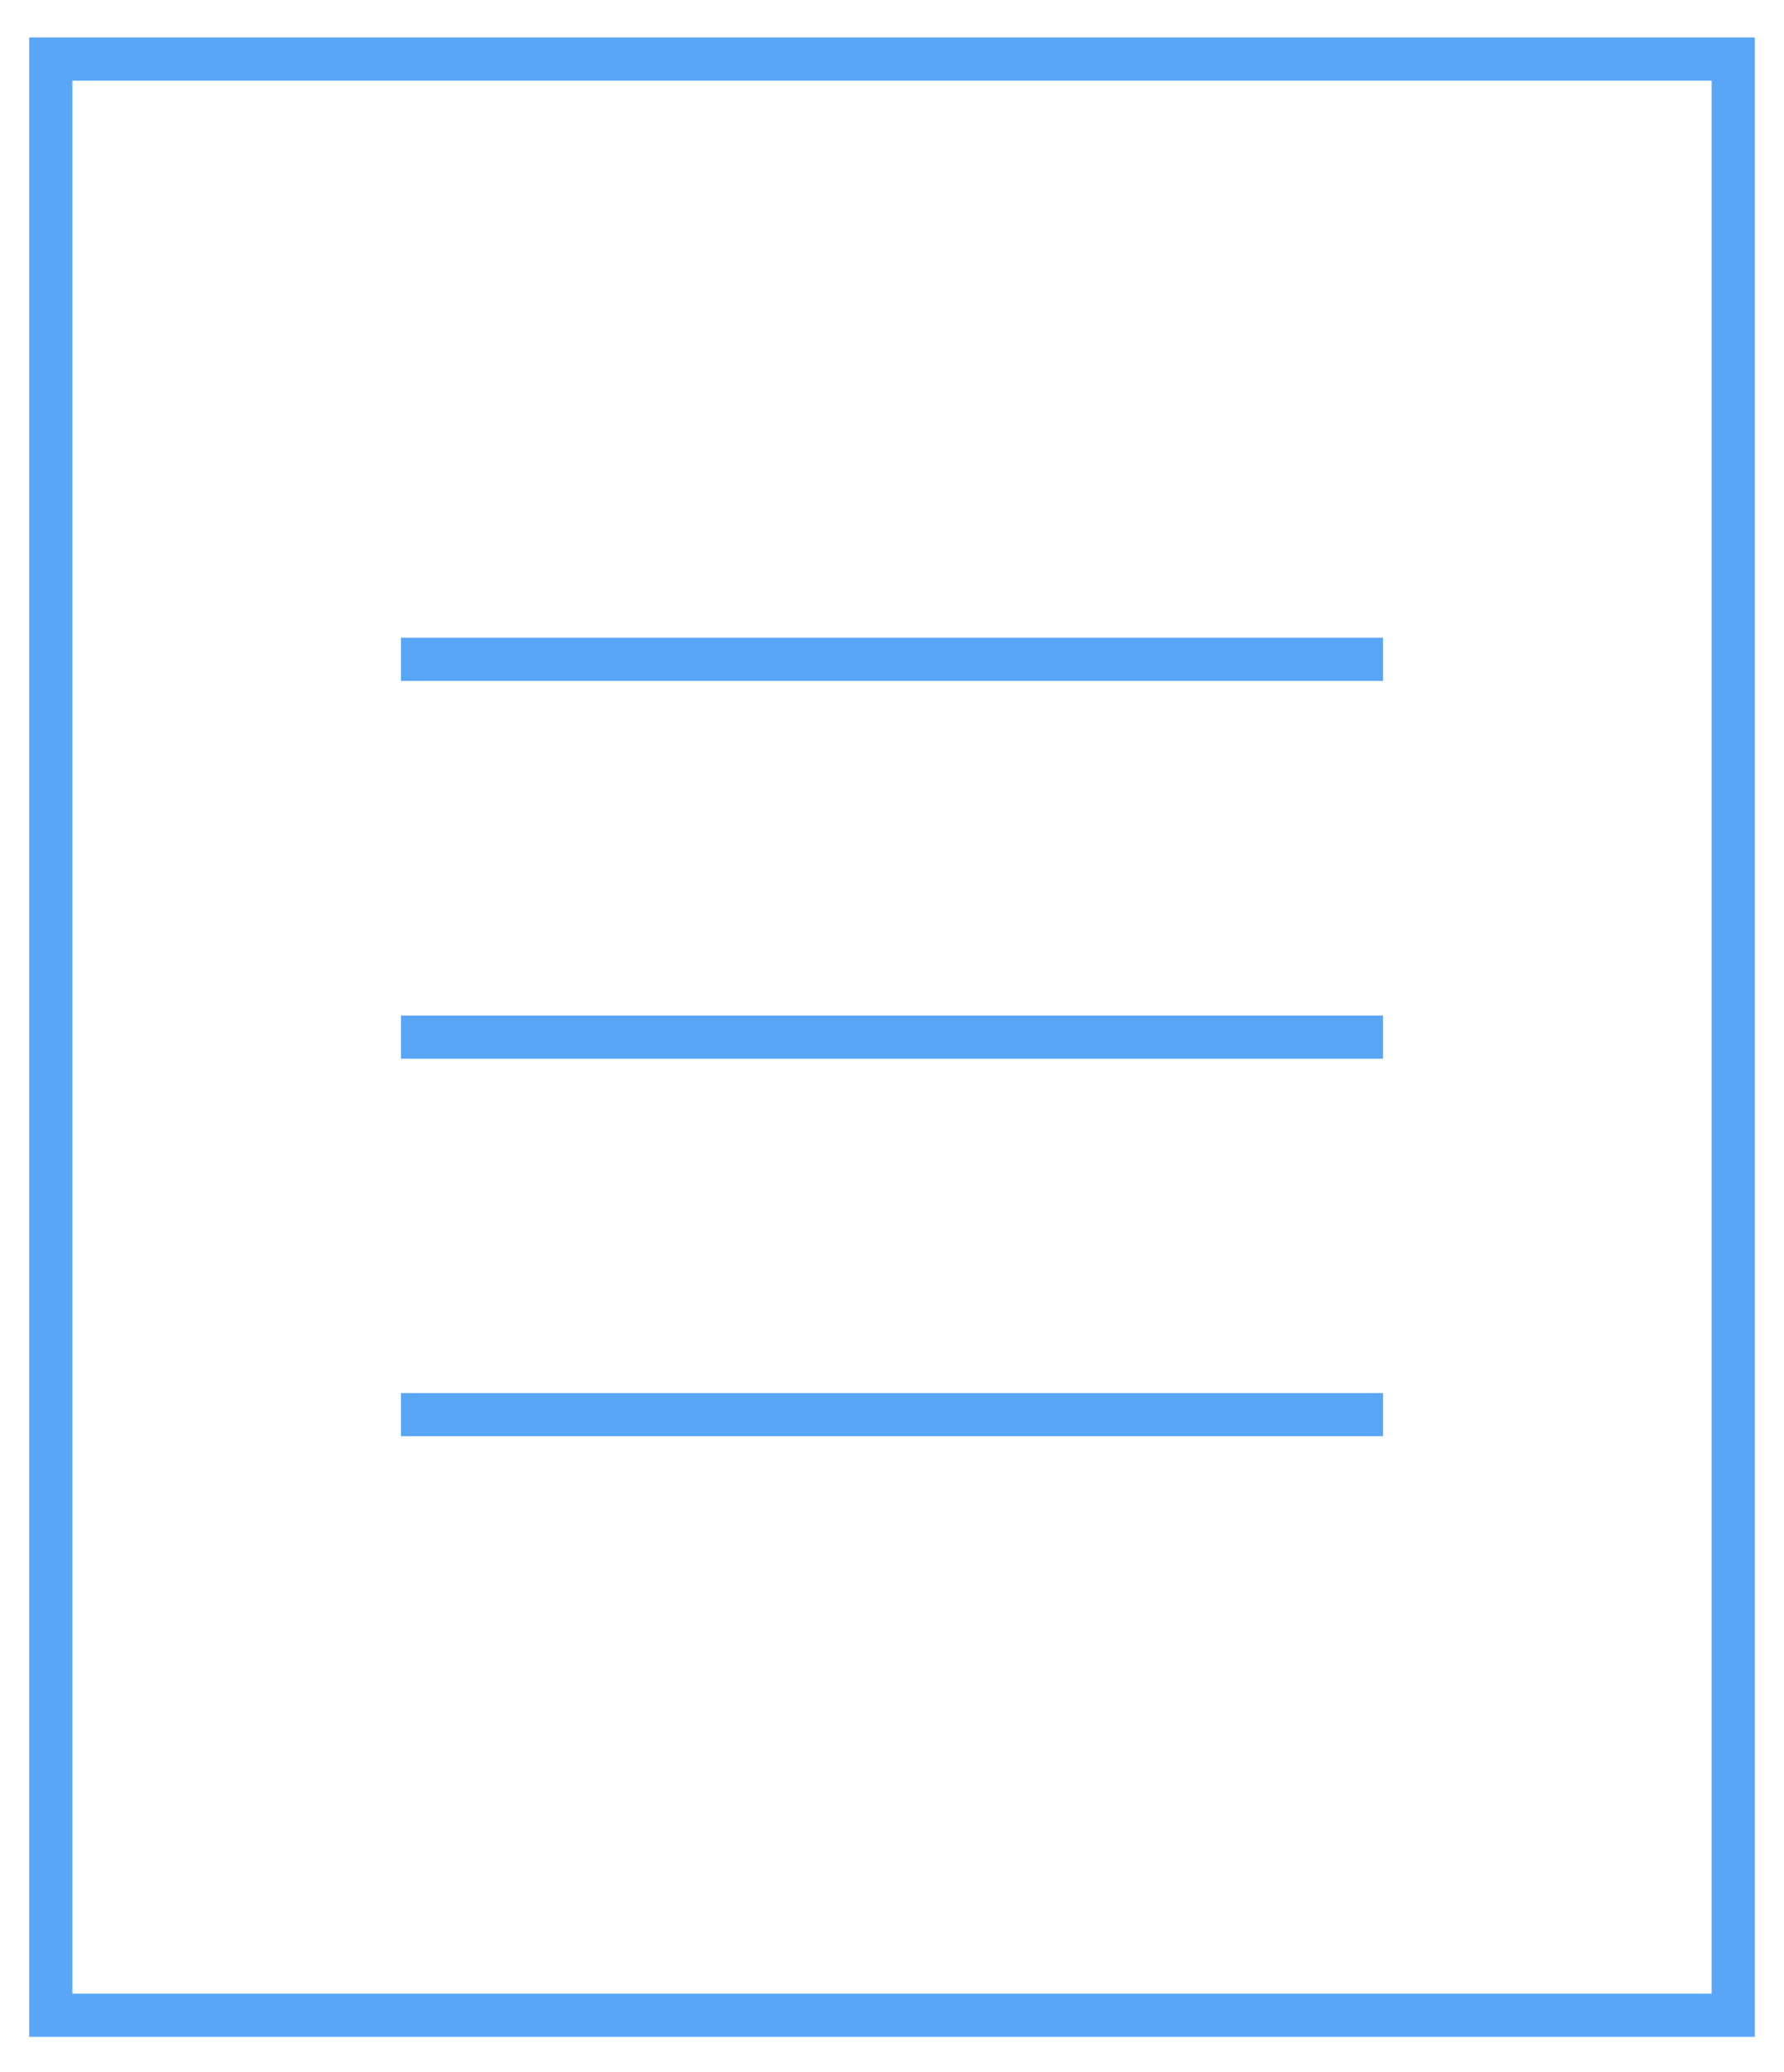
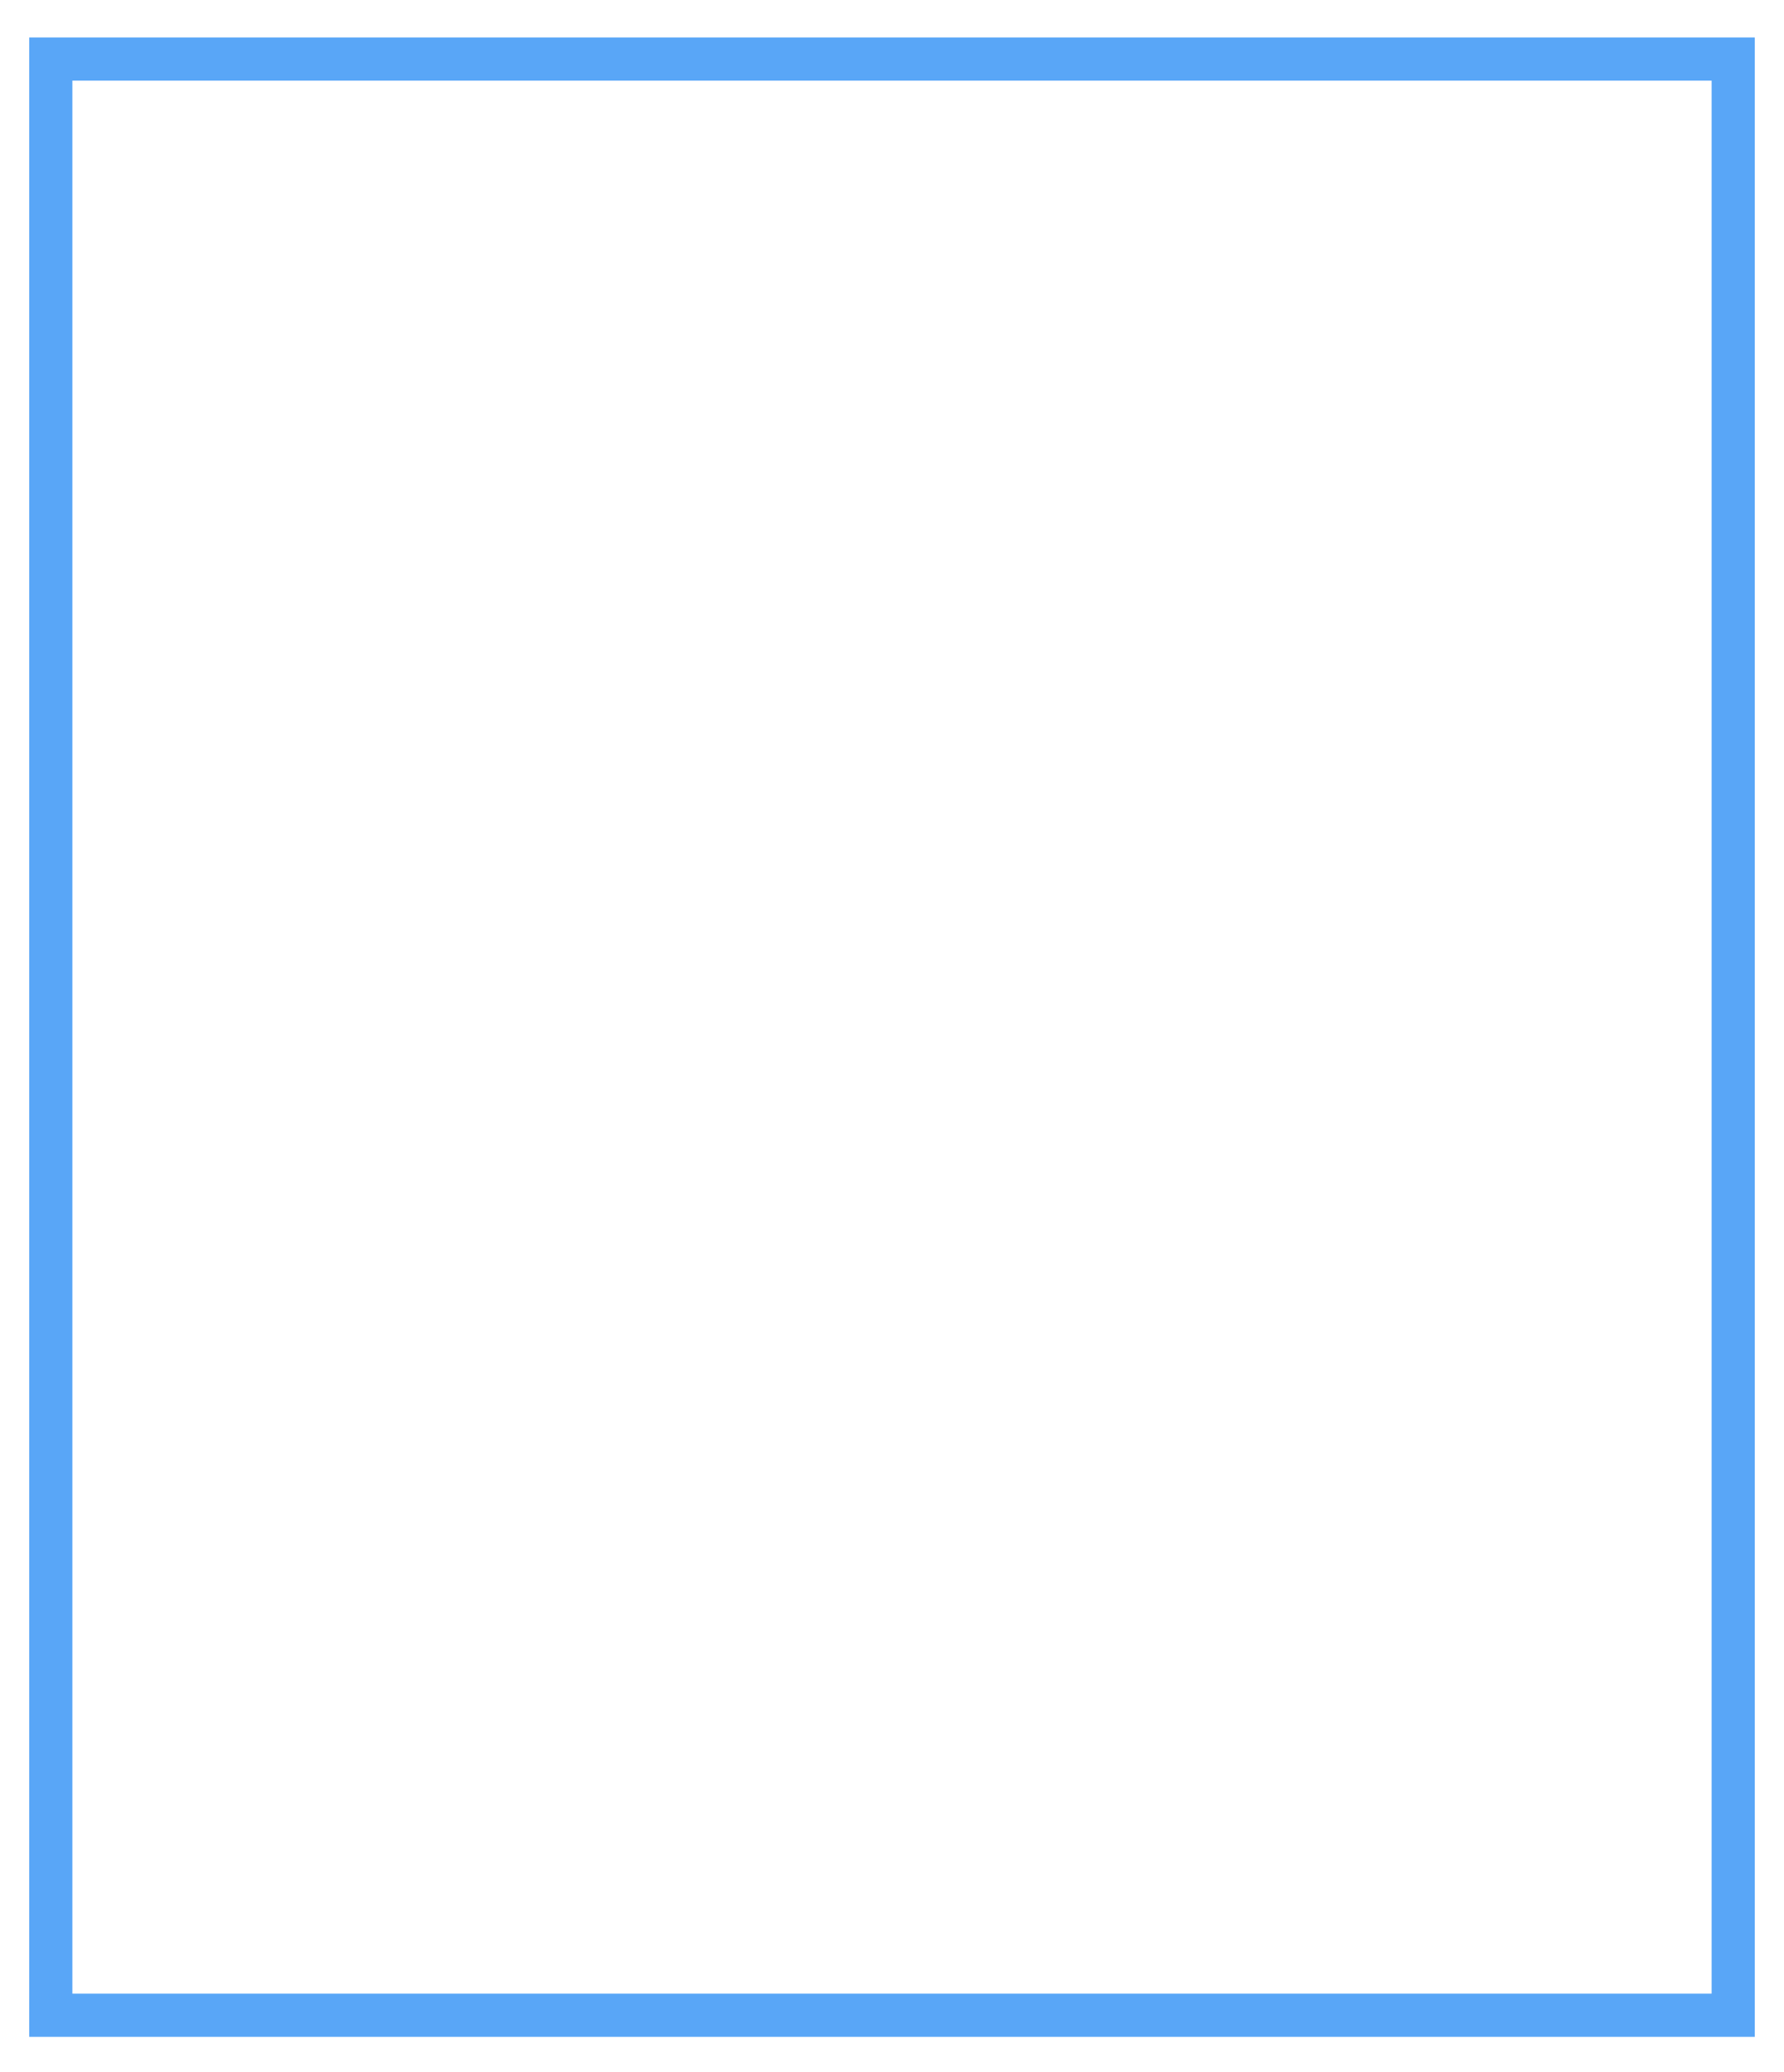
<svg xmlns="http://www.w3.org/2000/svg" width="124" height="144" viewBox="0 0 124 144" fill="none">
  <g id="Layer_1">
    <path id="Vector" d="M120.469 4.103H3.531V140.045H120.469V4.103Z" stroke="#59A6F7" stroke-width="3" stroke-miterlimit="10" />
    <g id="Group">
-       <path id="Vector_2" d="M27.869 45.817H96.131" stroke="#59A6F7" stroke-width="3" stroke-miterlimit="10" />
-       <path id="Vector_3" d="M27.869 72.074H96.131" stroke="#59A6F7" stroke-width="3" stroke-miterlimit="10" />
-       <path id="Vector_4" d="M27.869 98.307H96.131" stroke="#59A6F7" stroke-width="3" stroke-miterlimit="10" />
-     </g>
+       </g>
  </g>
</svg>